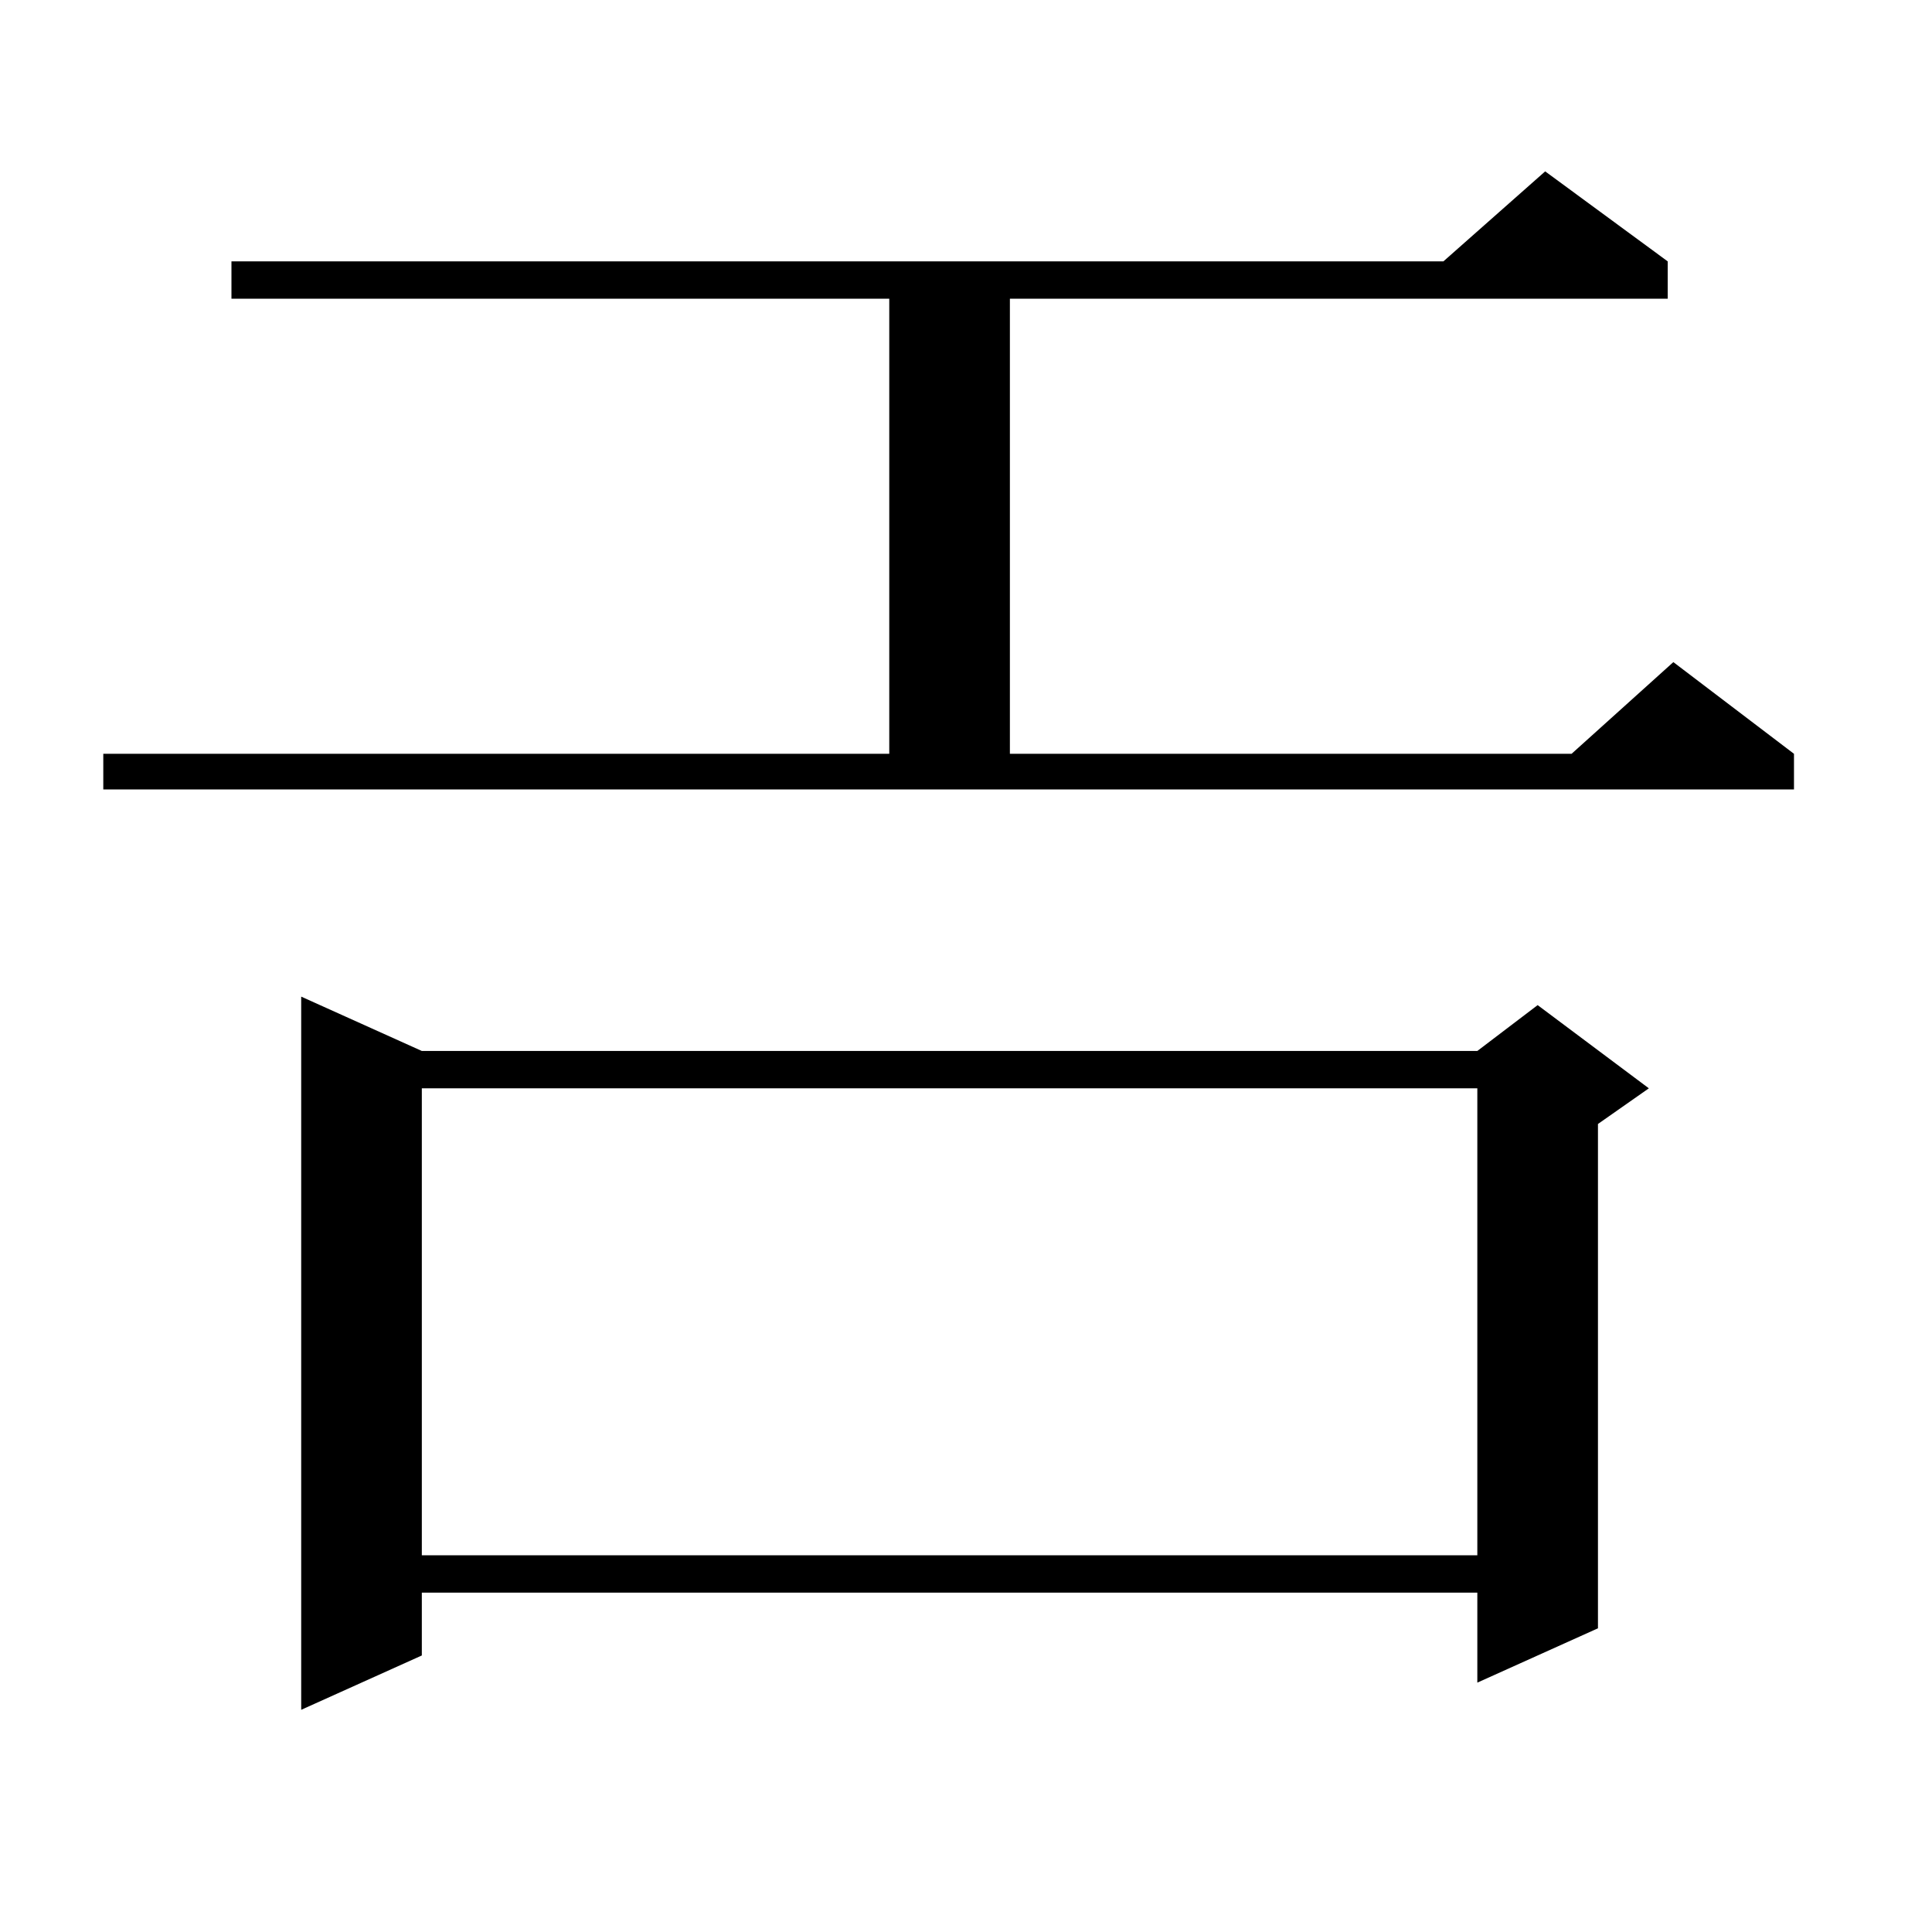
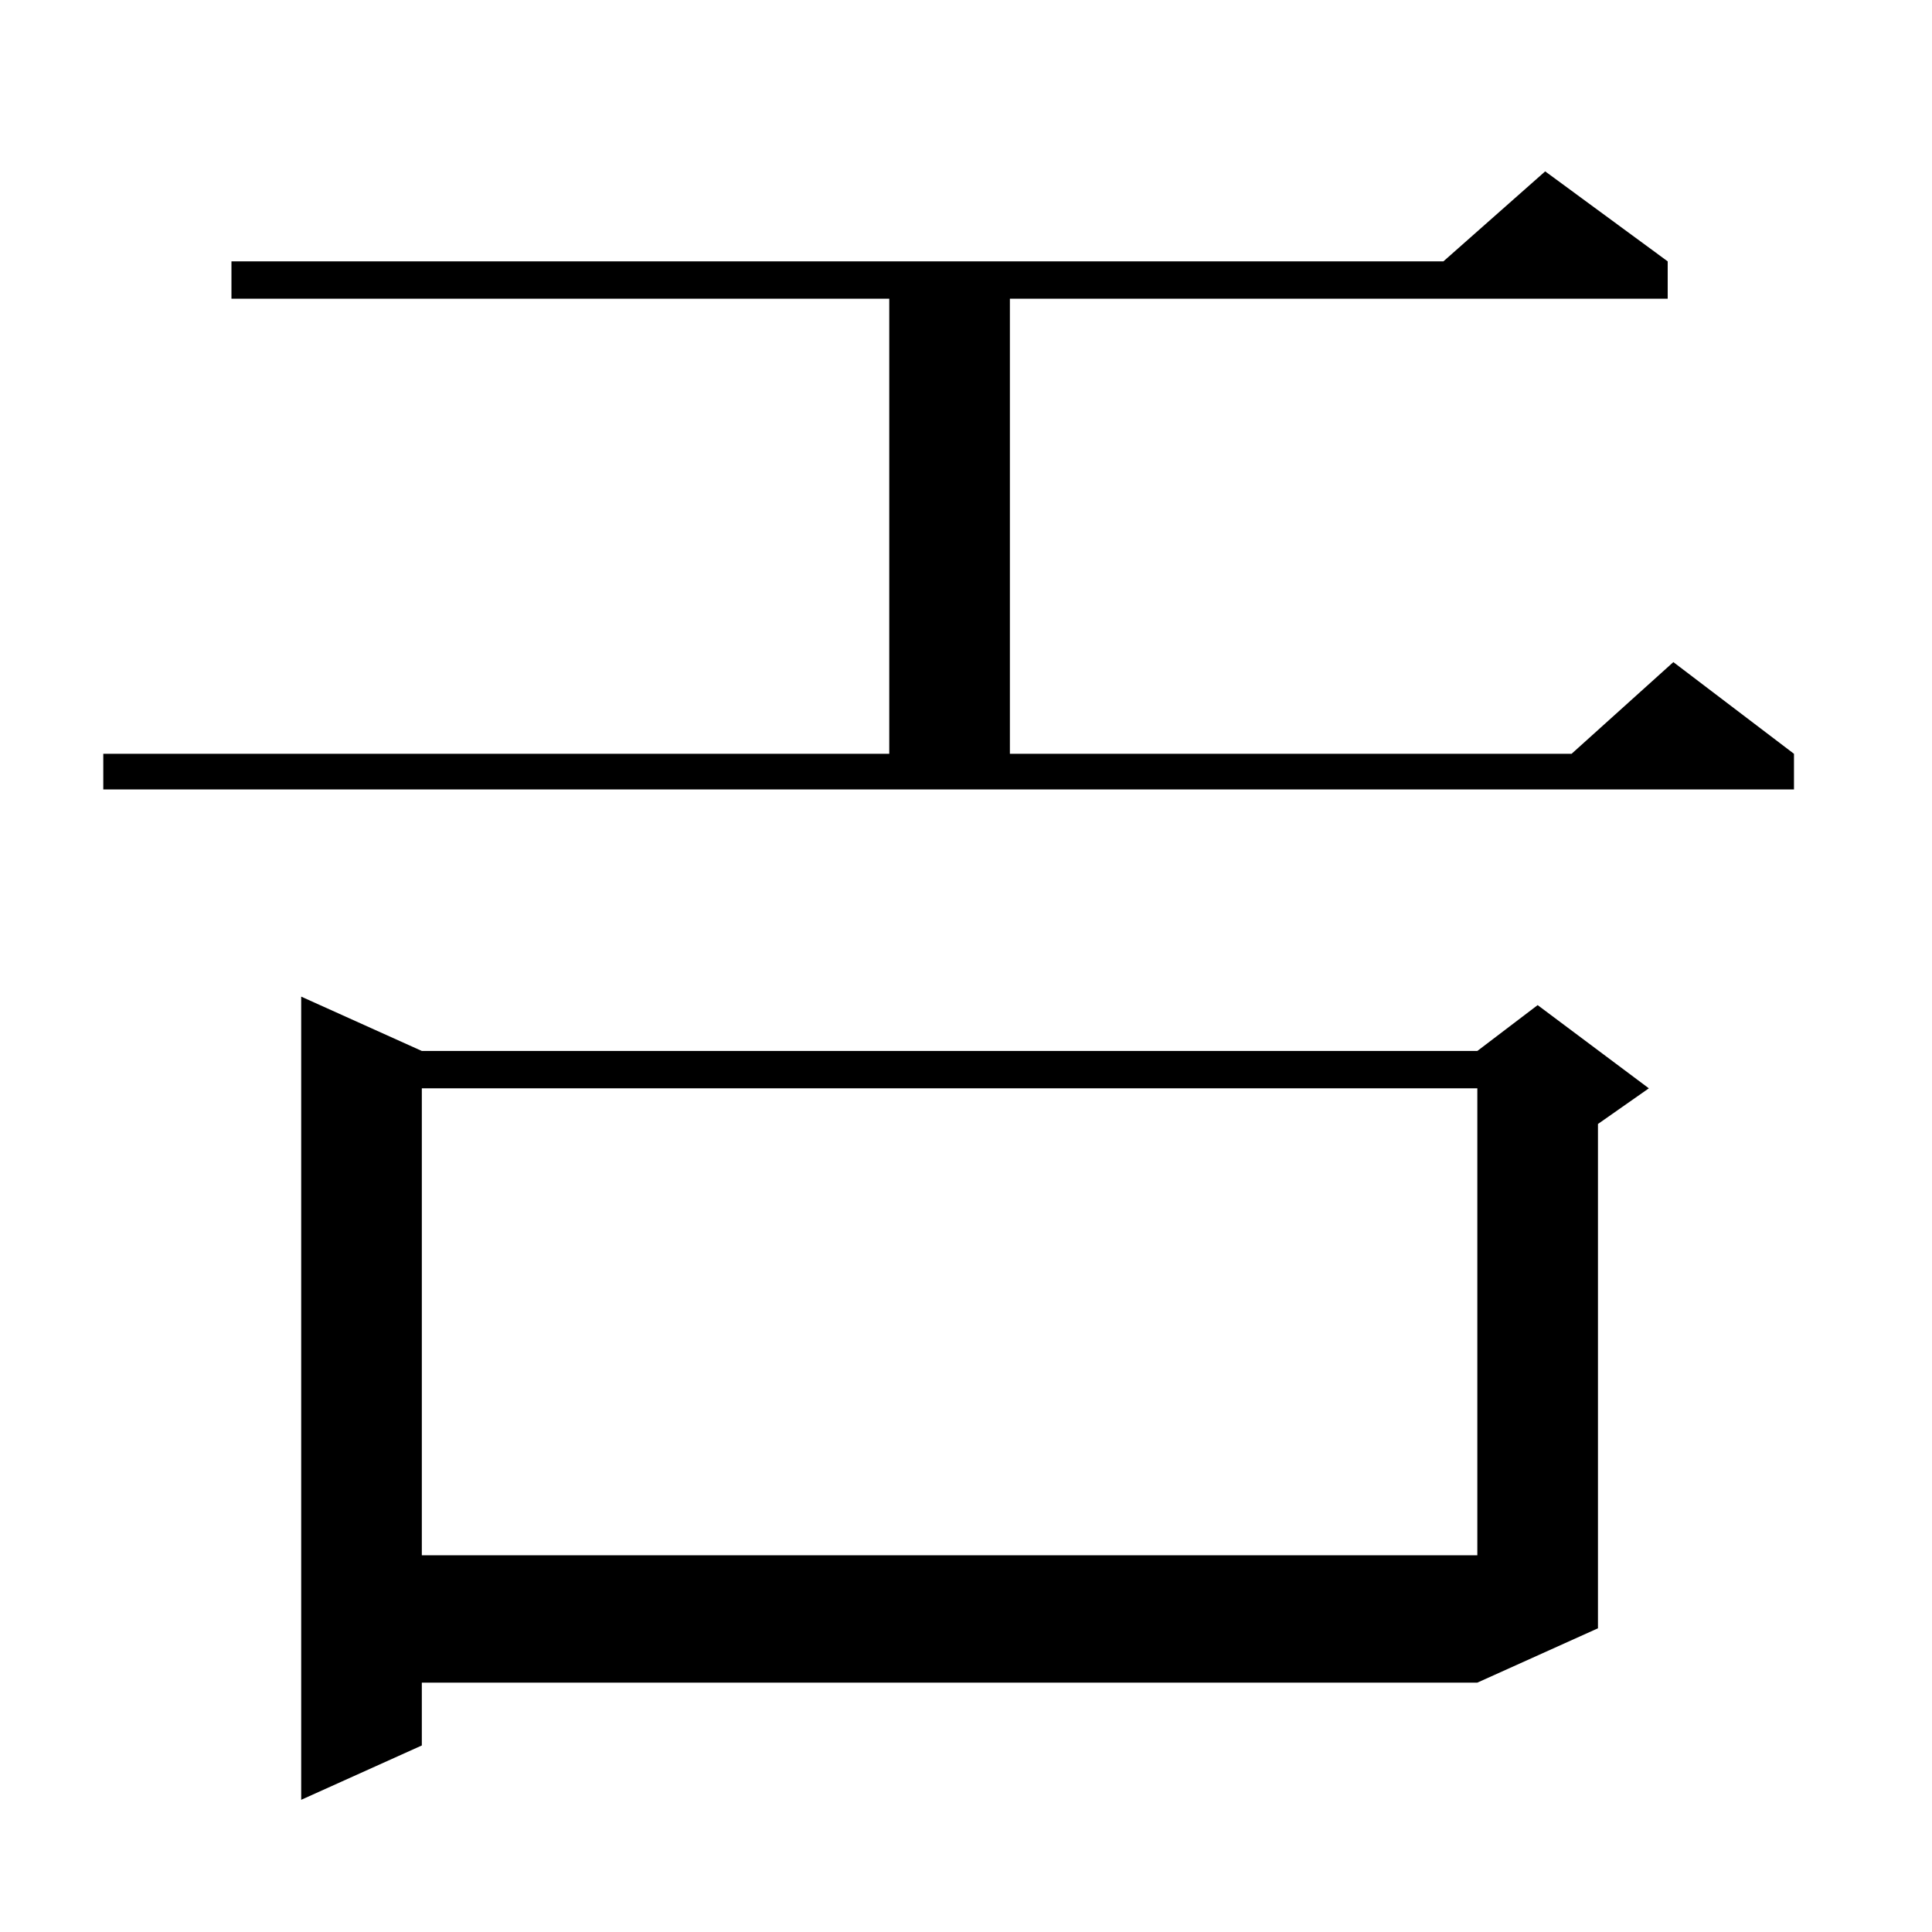
<svg xmlns="http://www.w3.org/2000/svg" version="1.1" id="图层_1" x="0px" y="0px" width="1000px" height="1000px" viewBox="0 0 1000 1000" enable-background="new 0 0 1000 1000" xml:space="preserve">
-   <path d="M53.462,390.168h406.819V154.621H119.802v-19.336h627.302l52.682-46.582l63.413,46.582v19.336H522.719v235.547h290.725  l52.682-47.461l62.438,47.461v18.457H53.462V390.168z M218.336,543.977h546.328l31.219-23.73l57.56,43.066l-26.341,18.457v261.035  l-62.438,28.125v-46.582H218.336v32.52l-62.438,28.125V515.852L218.336,543.977z M218.336,563.313v241.699h546.328V563.313H218.336z  " />
+   <path d="M53.462,390.168h406.819V154.621H119.802v-19.336h627.302l52.682-46.582l63.413,46.582v19.336H522.719v235.547h290.725  l52.682-47.461l62.438,47.461v18.457H53.462V390.168z M218.336,543.977h546.328l31.219-23.73l57.56,43.066l-26.341,18.457v261.035  l-62.438,28.125H218.336v32.52l-62.438,28.125V515.852L218.336,543.977z M218.336,563.313v241.699h546.328V563.313H218.336z  " />
</svg>